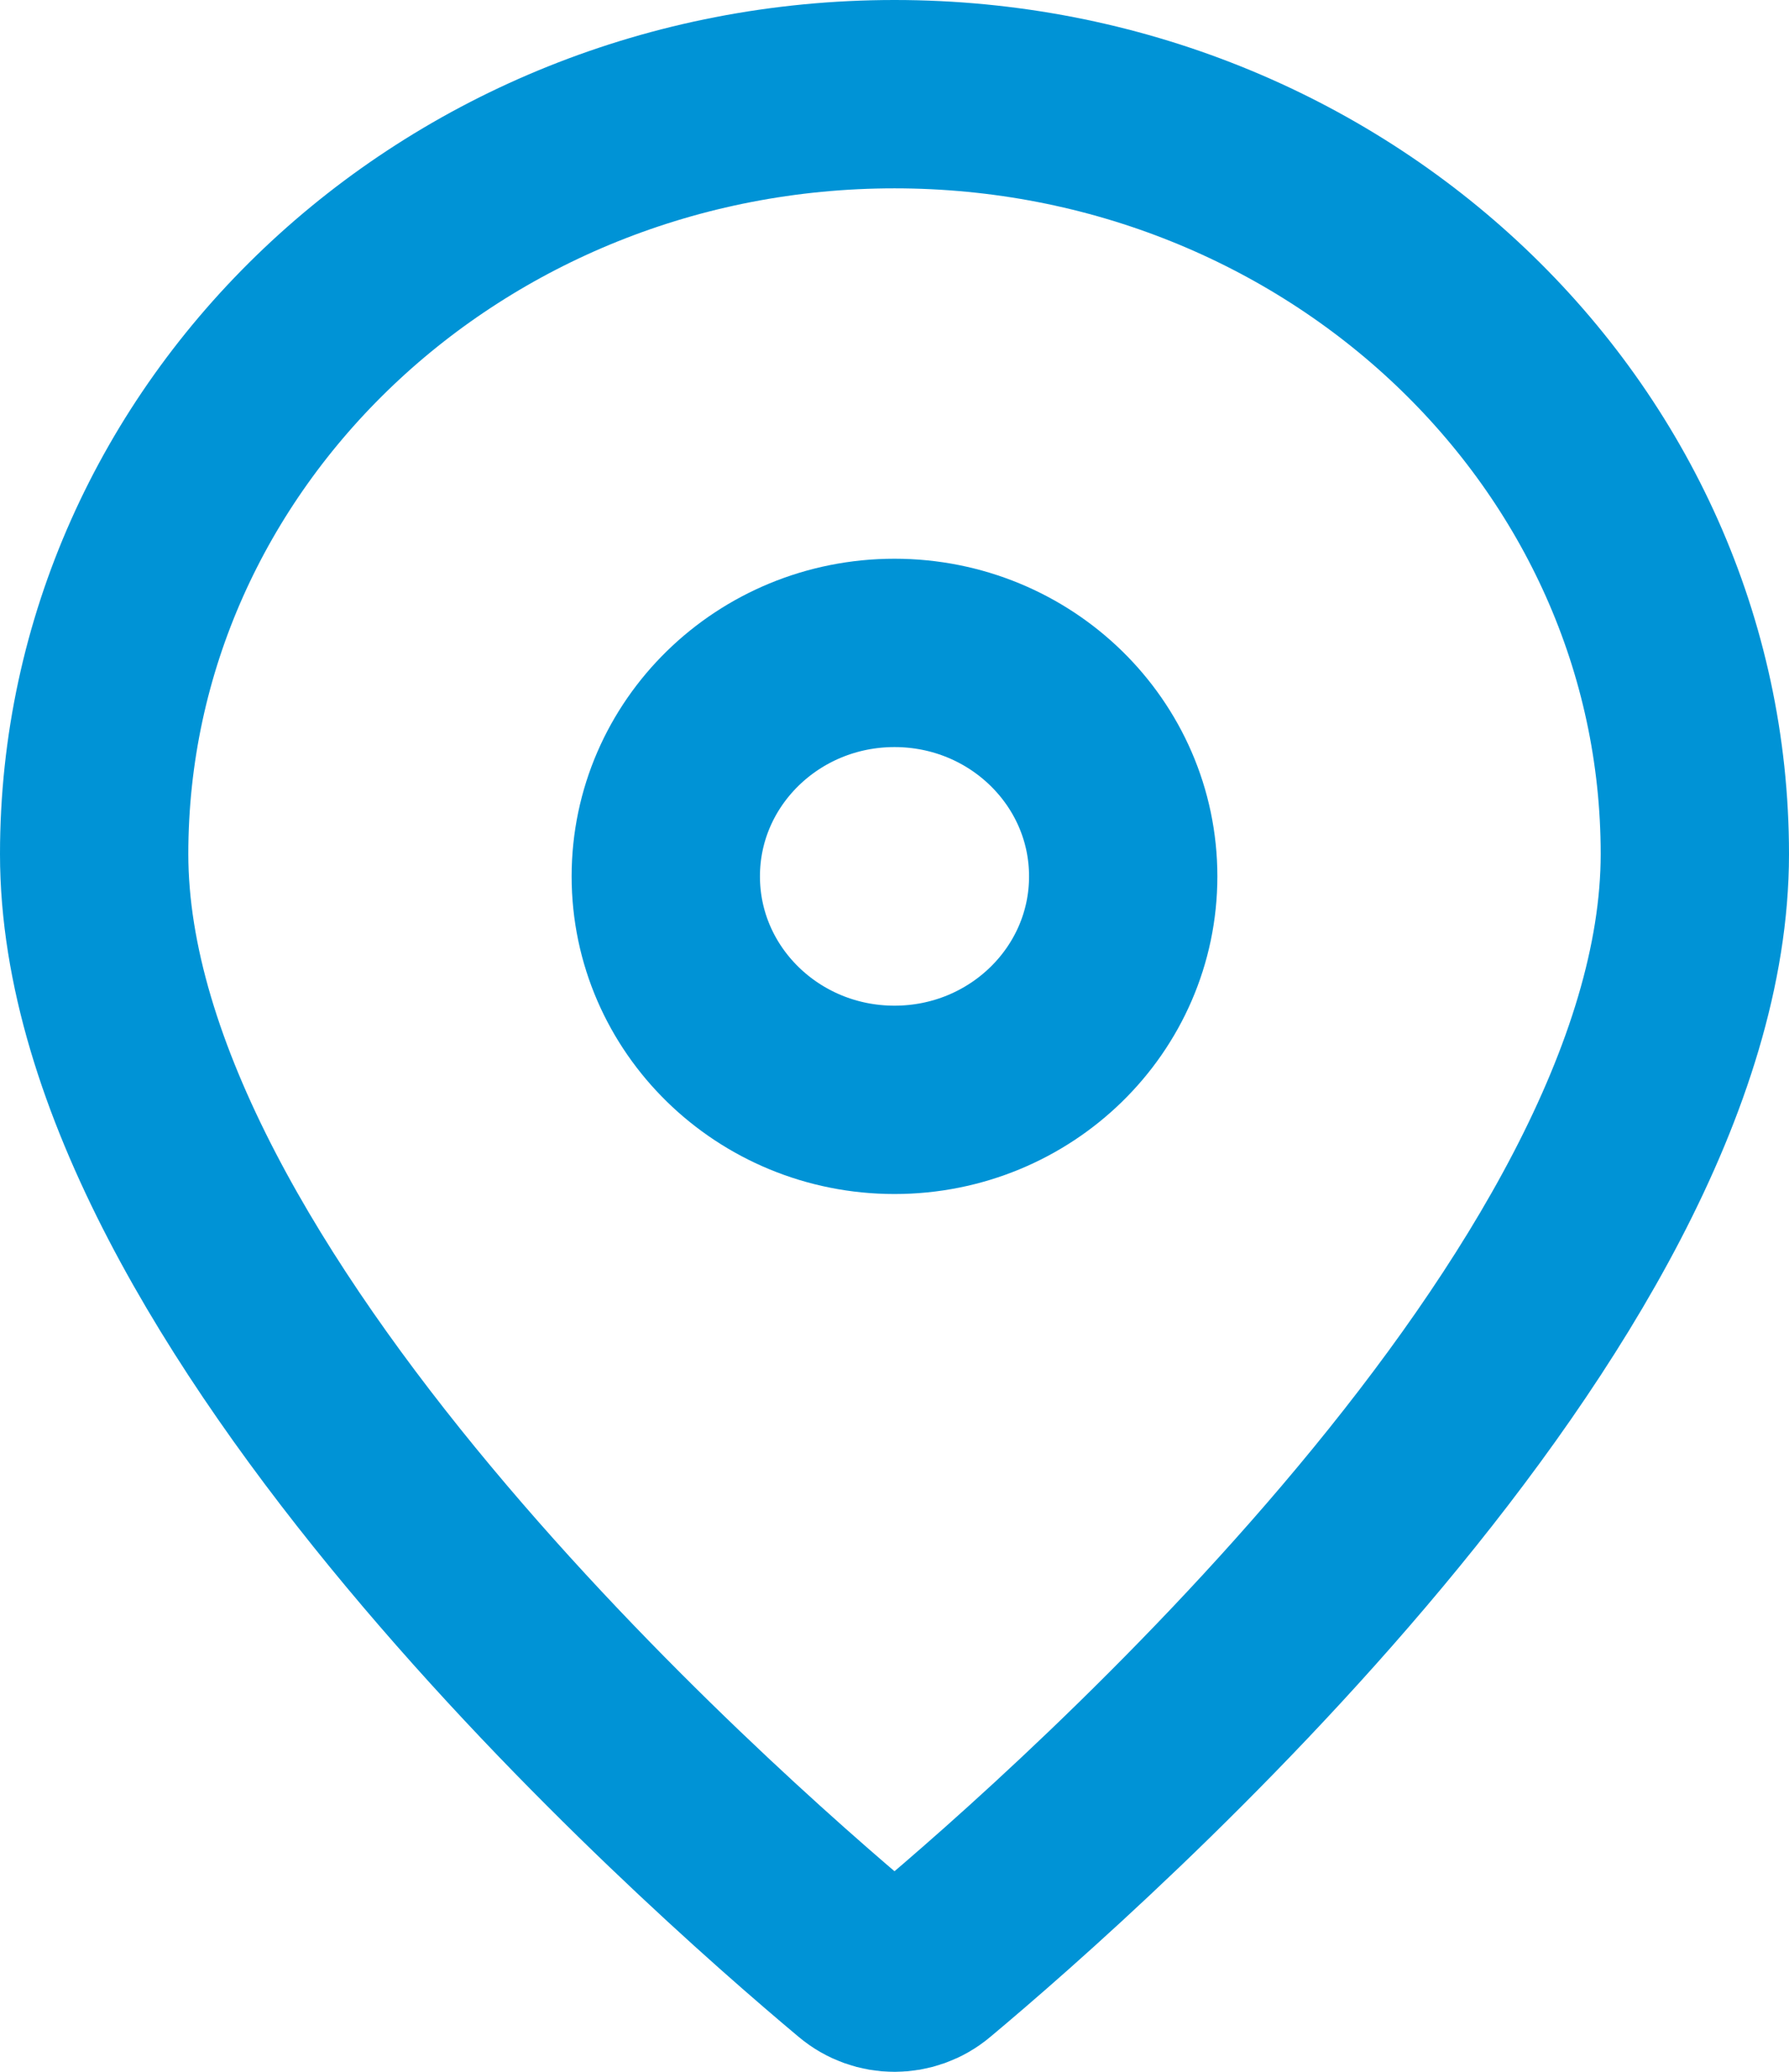
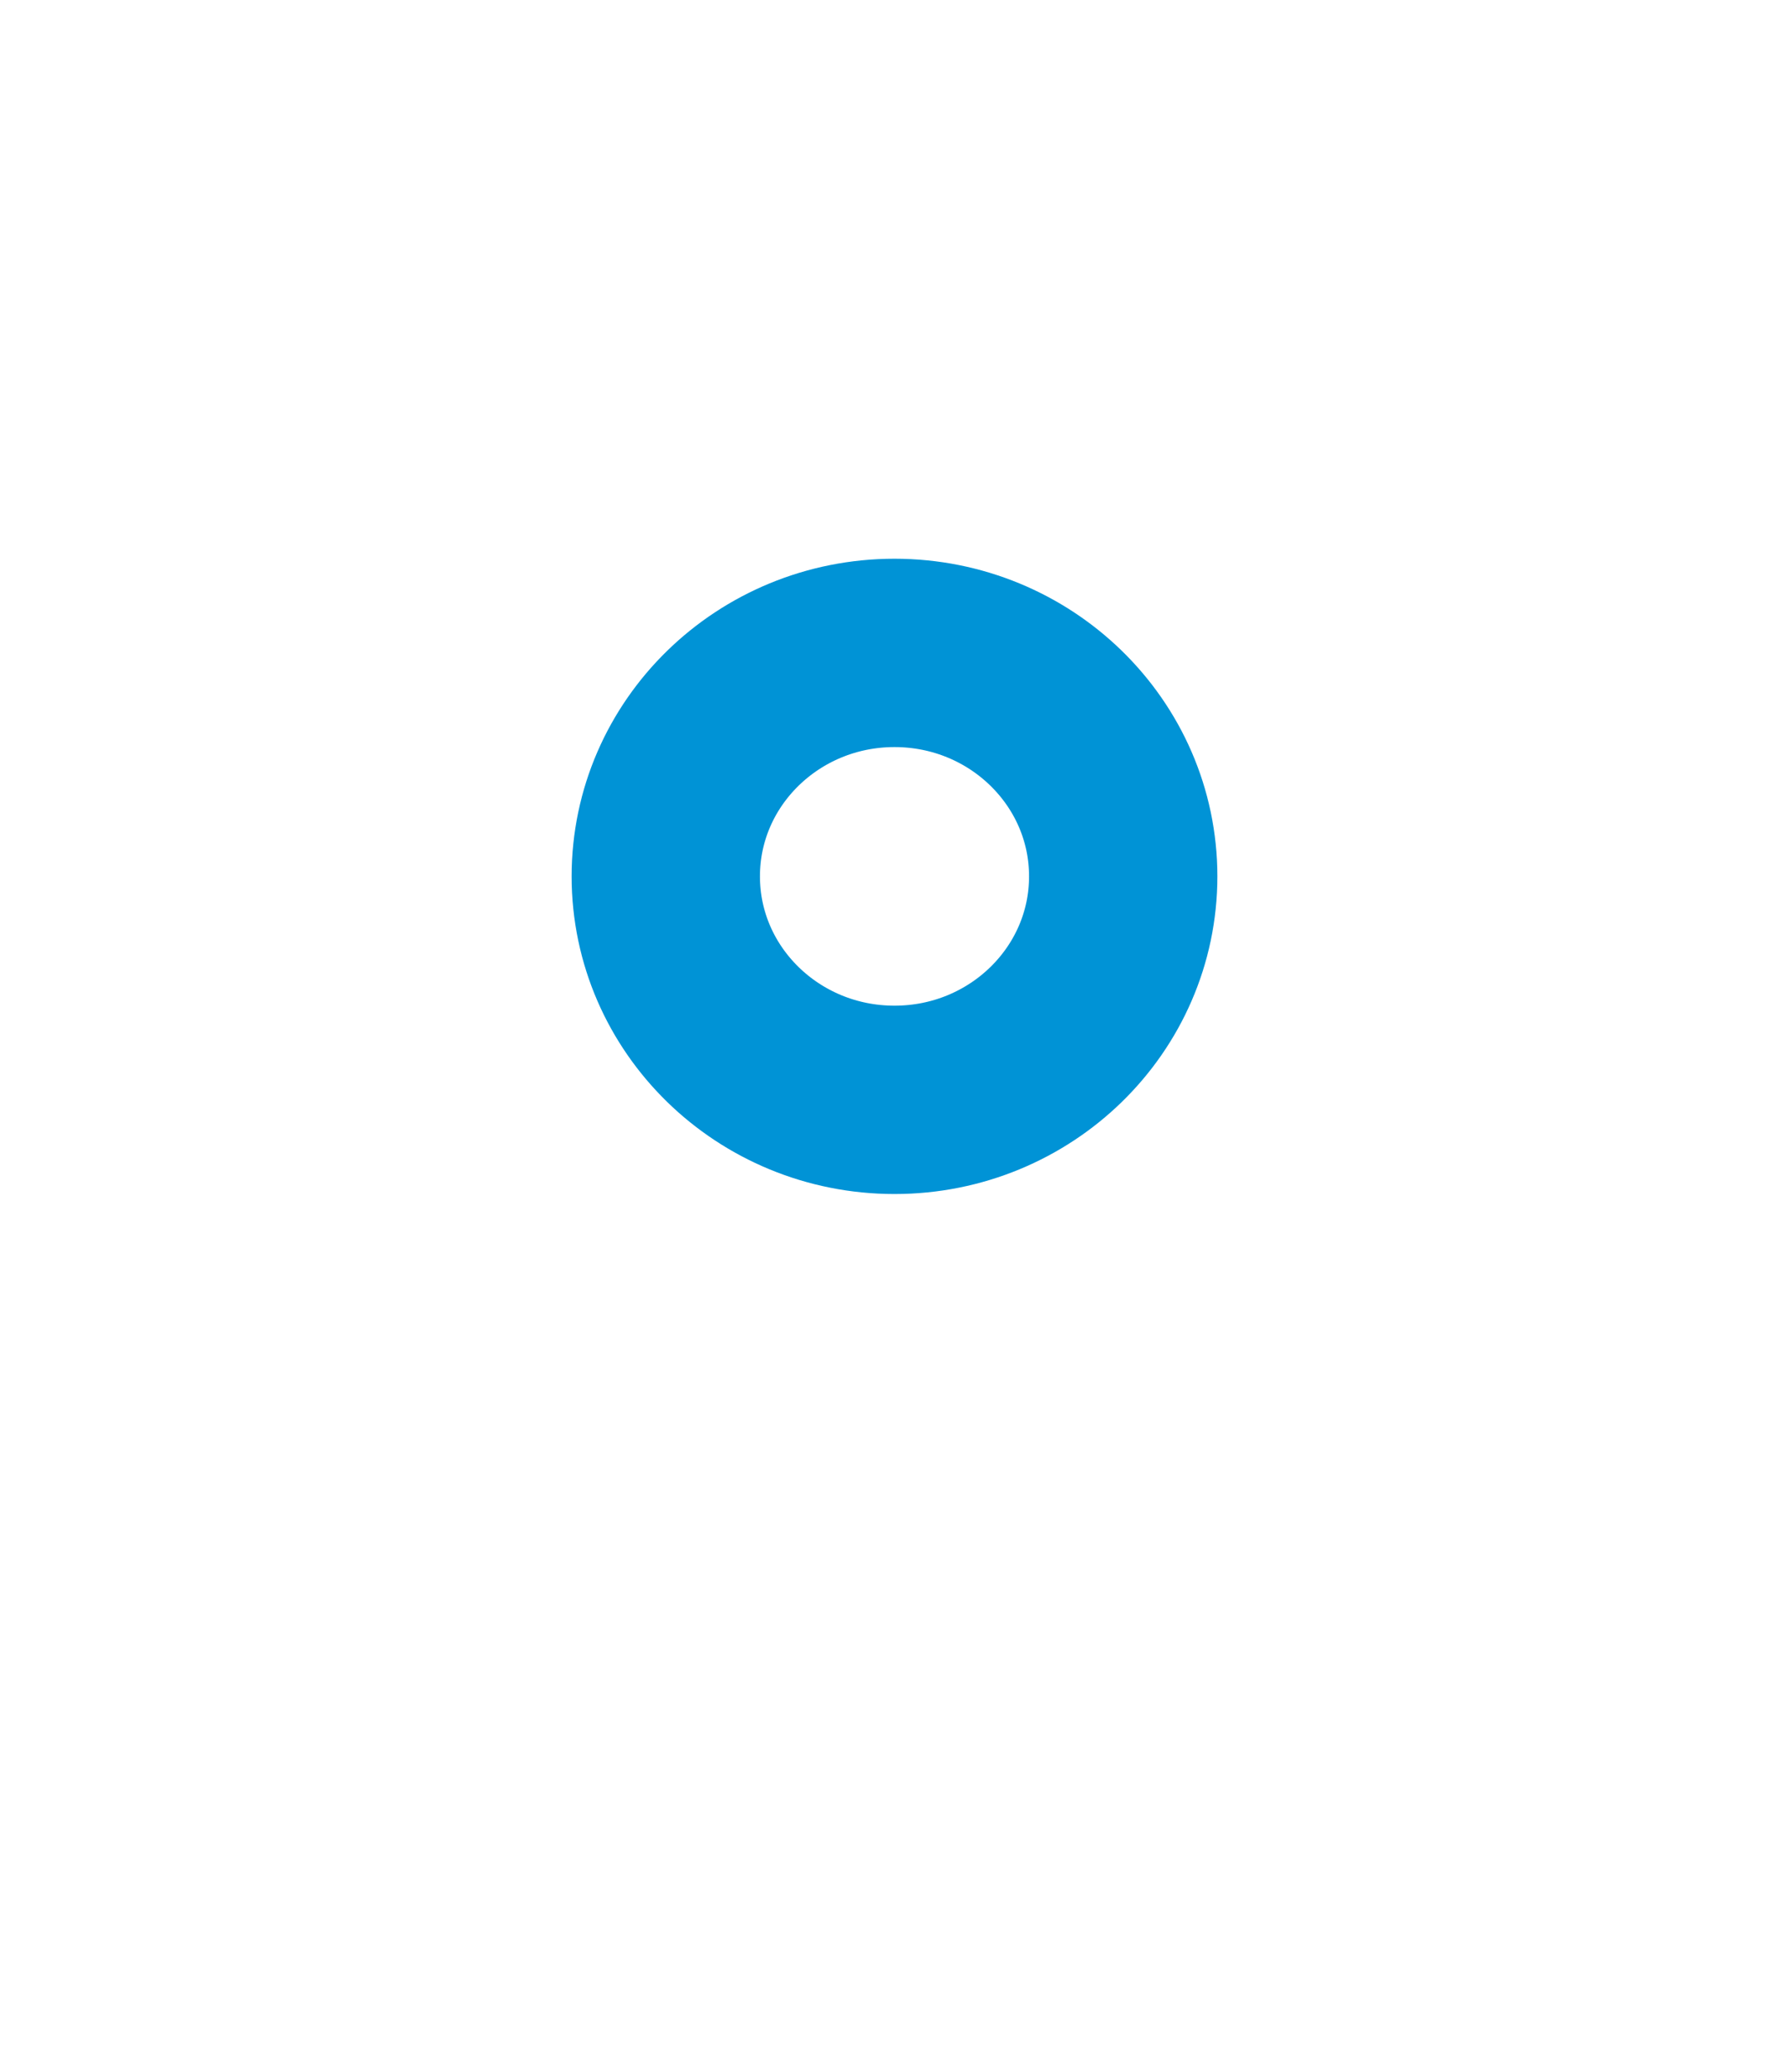
<svg xmlns="http://www.w3.org/2000/svg" width="19px" height="22px" viewBox="0 0 19 22" version="1.1">
  <title>Group 15</title>
  <g id="Homepage" stroke="none" stroke-width="1" fill="none" fill-rule="evenodd" stroke-linecap="round">
    <g id="Home---Desktop" transform="translate(-96, -1412)" stroke="#0093D6" stroke-width="2">
      <g id="Group-22" transform="translate(67, 1344)">
        <g id="Group-15" transform="translate(30, 69)">
-           <path d="M17,8.069 C17,12.765 10.519,18.488 8.875,19.863 C8.658,20.046 8.342,20.046 8.125,19.863 C6.481,18.488 0,12.765 0,8.069 C0,3.612 3.806,0 8.5,0 C13.194,0 17,3.612 17,8.069 Z" id="Path" />
          <ellipse id="Oval" cx="8.5" cy="8.306" rx="2.429" ry="2.373" />
        </g>
      </g>
    </g>
  </g>
</svg>